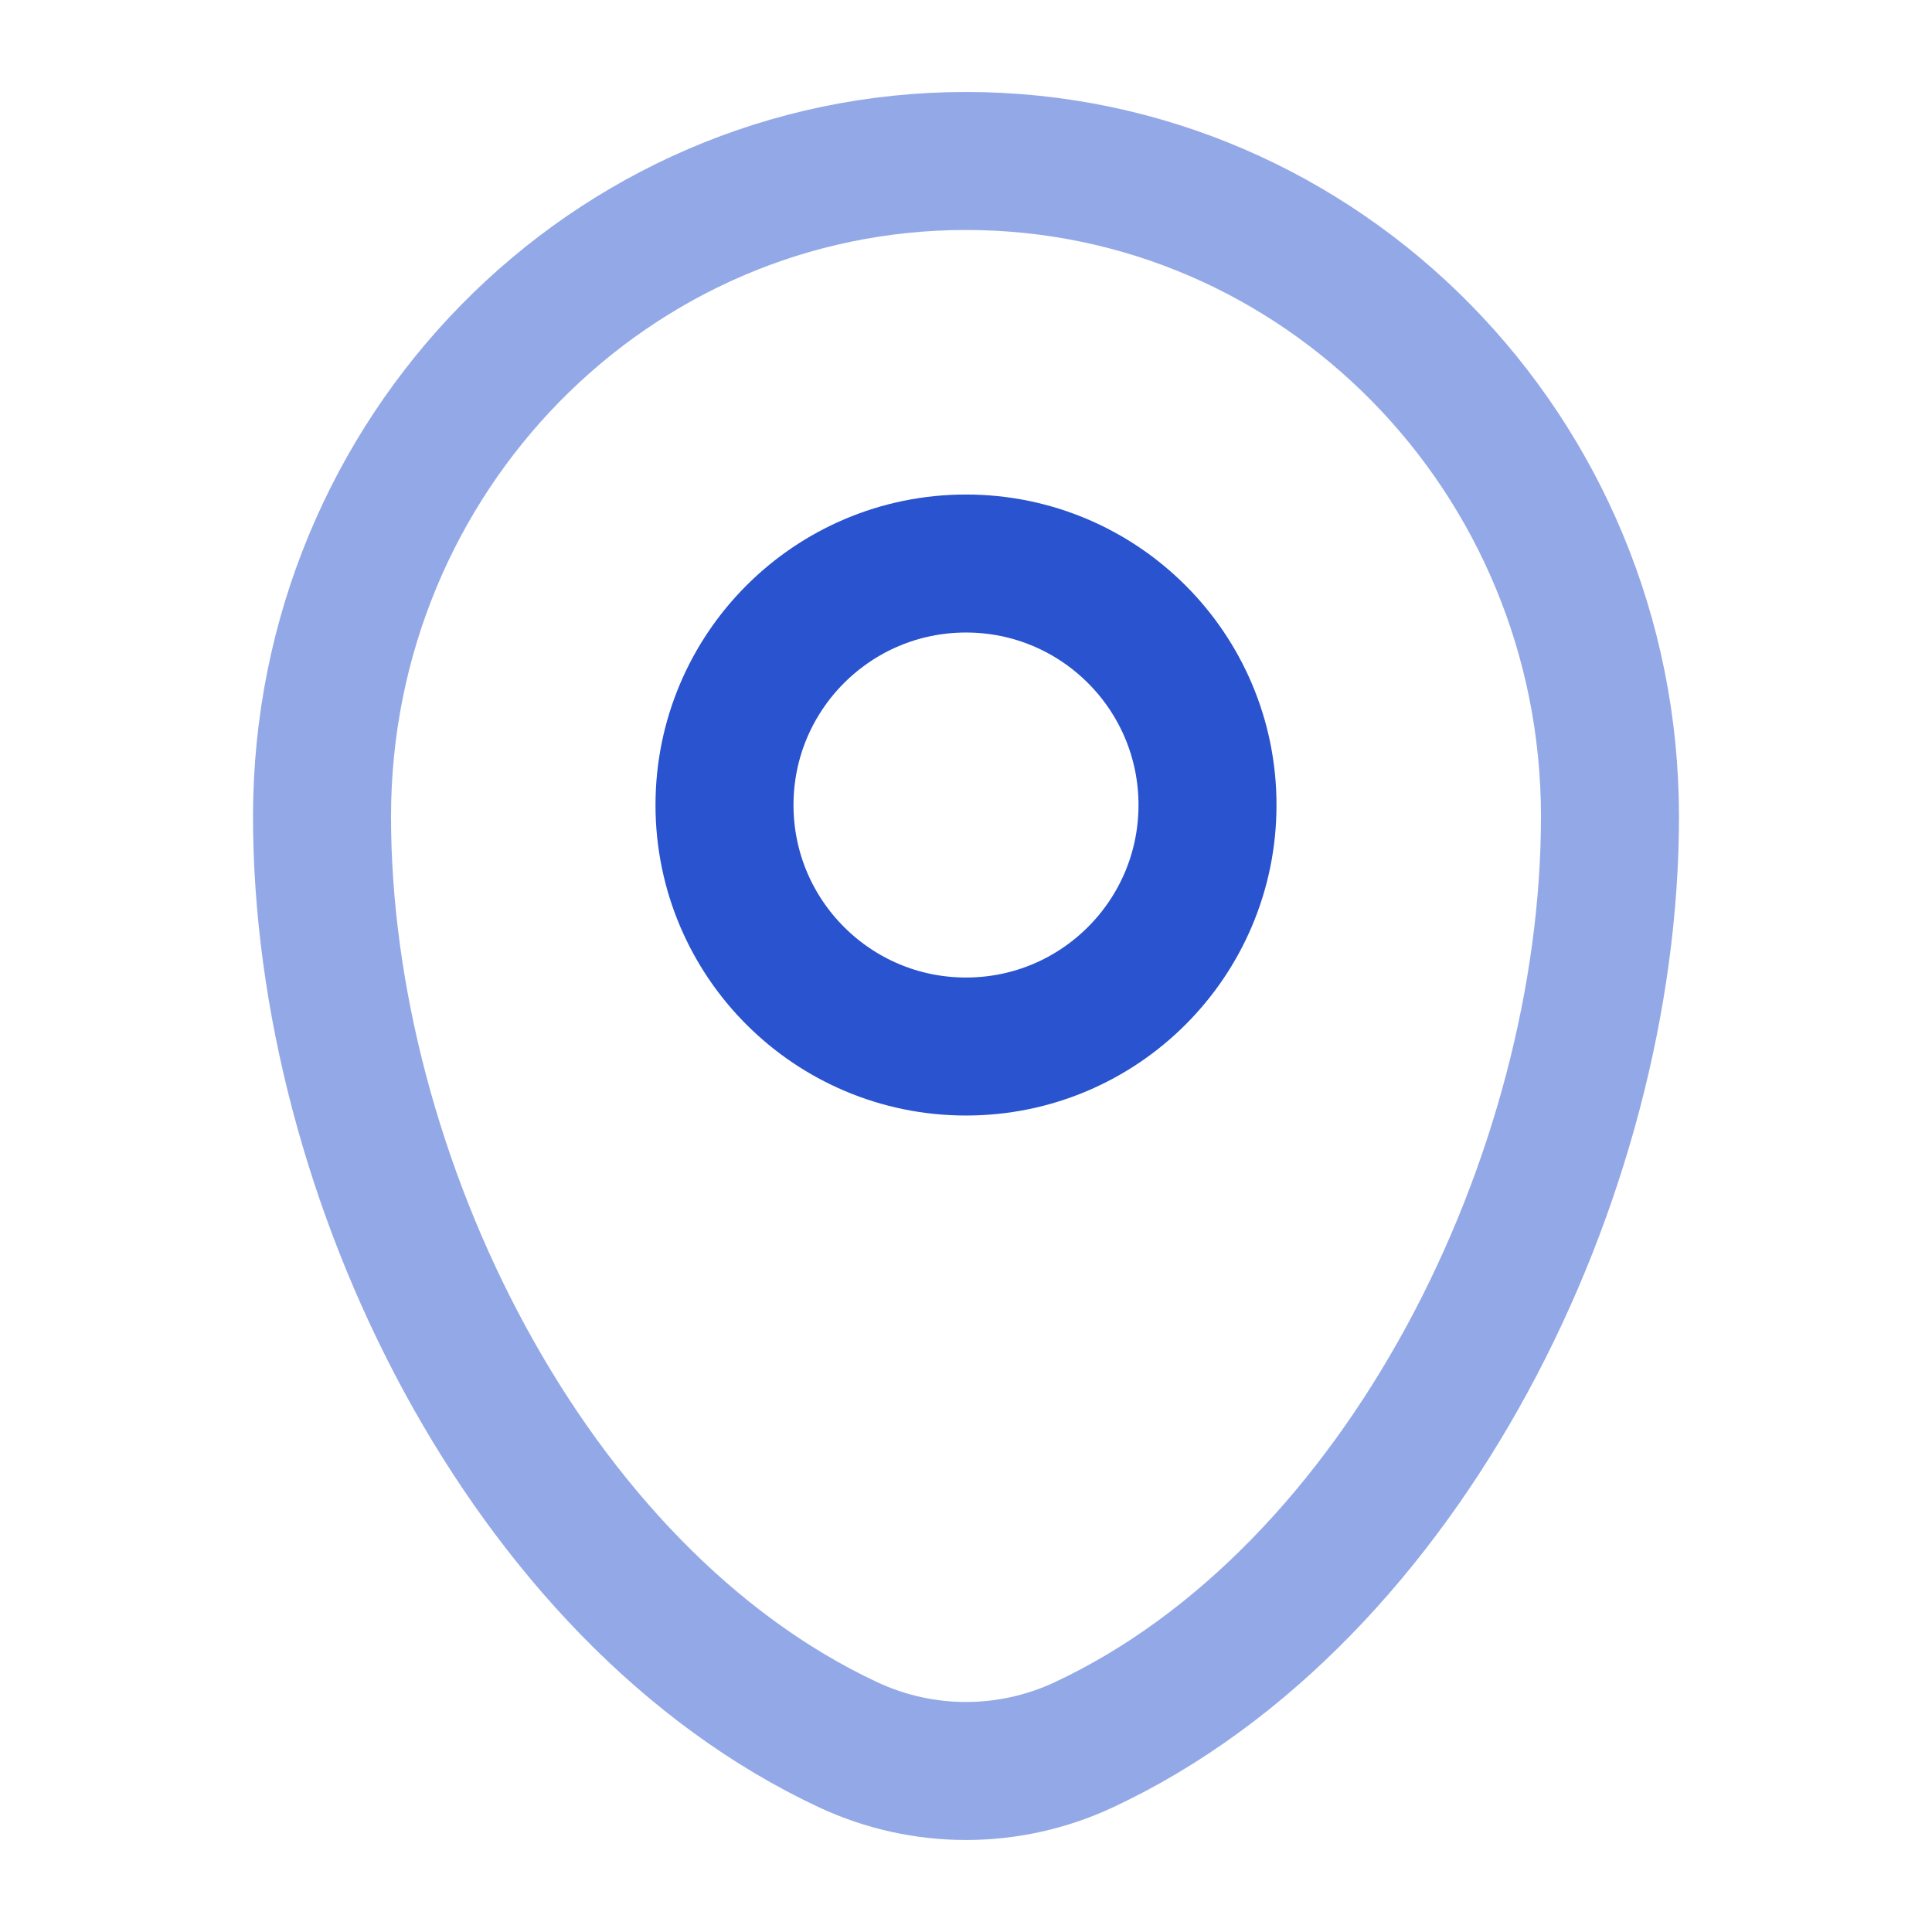
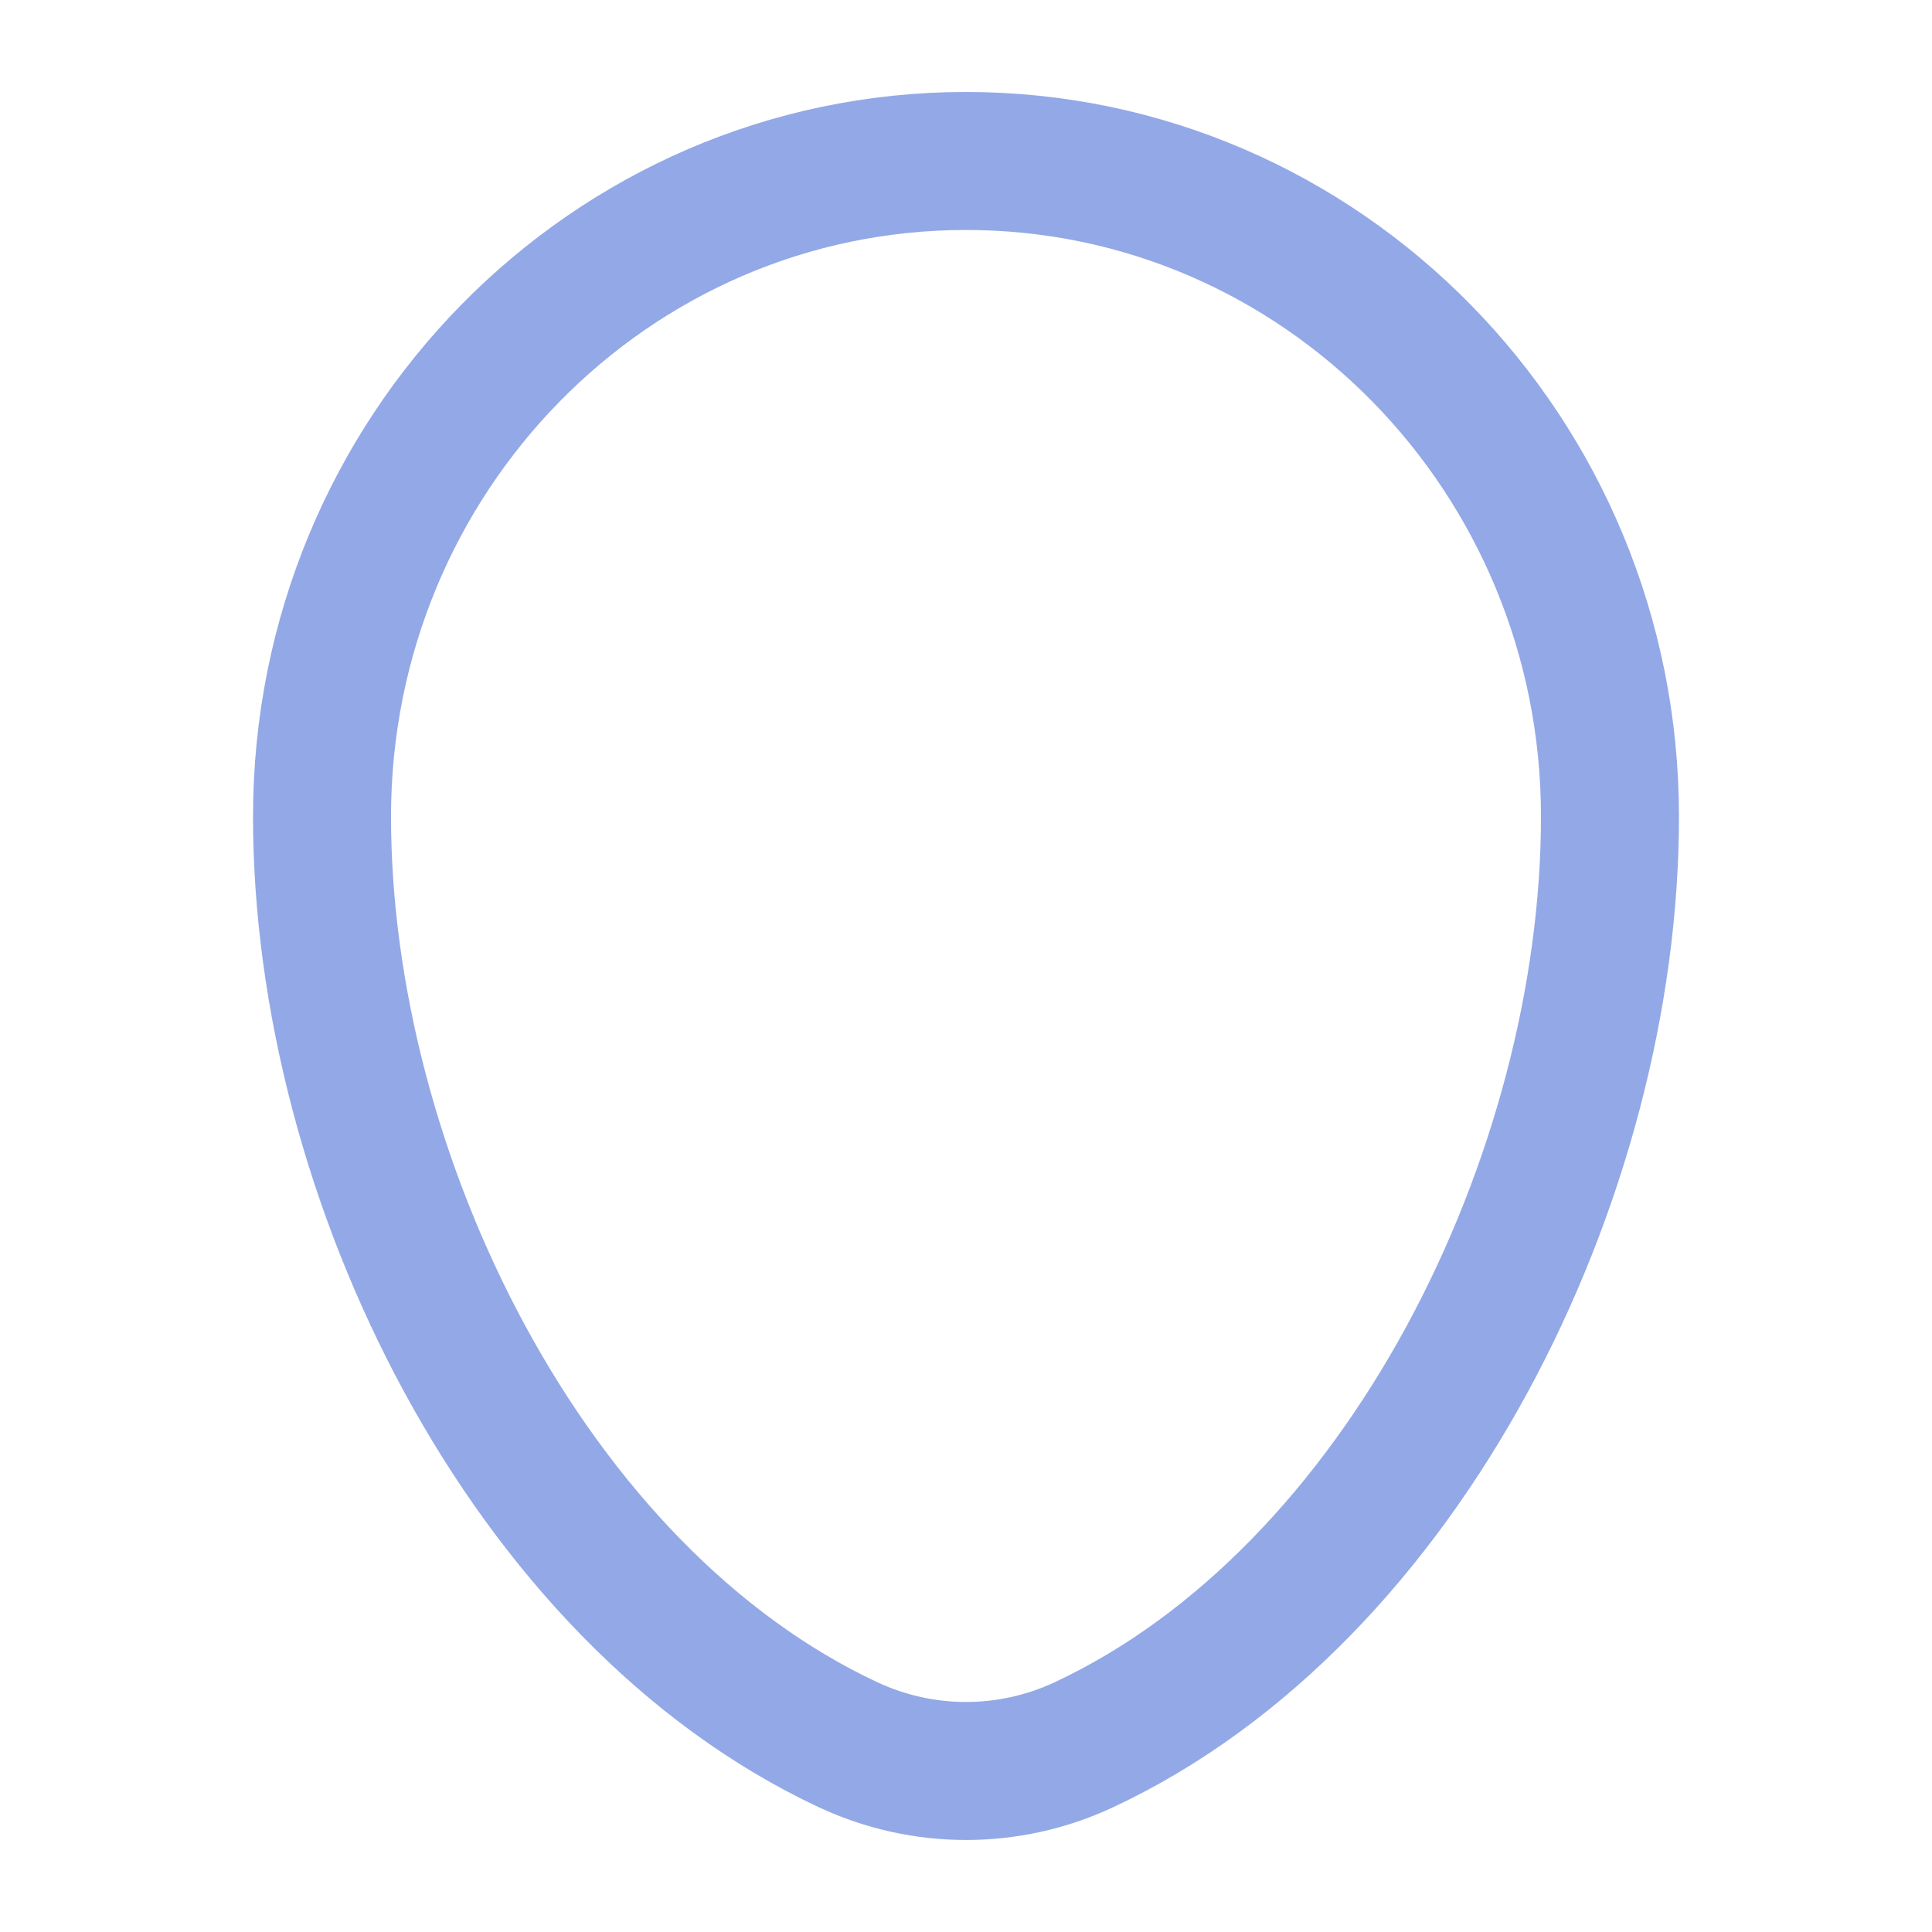
<svg xmlns="http://www.w3.org/2000/svg" width="28" height="28" viewBox="0 0 28 28" fill="none">
  <path opacity="0.5" d="M4.667 11.834C4.667 6.587 8.845 2.333 14 2.333C19.155 2.333 23.333 6.587 23.333 11.834C23.333 17.04 20.355 23.114 15.707 25.287C14.623 25.793 13.377 25.793 12.293 25.287C7.646 23.114 4.667 17.04 4.667 11.834Z" stroke="#2953CF" stroke-width="2" />
-   <circle cx="14" cy="11.667" r="3.5" stroke="#2953CF" stroke-width="2" />
</svg>